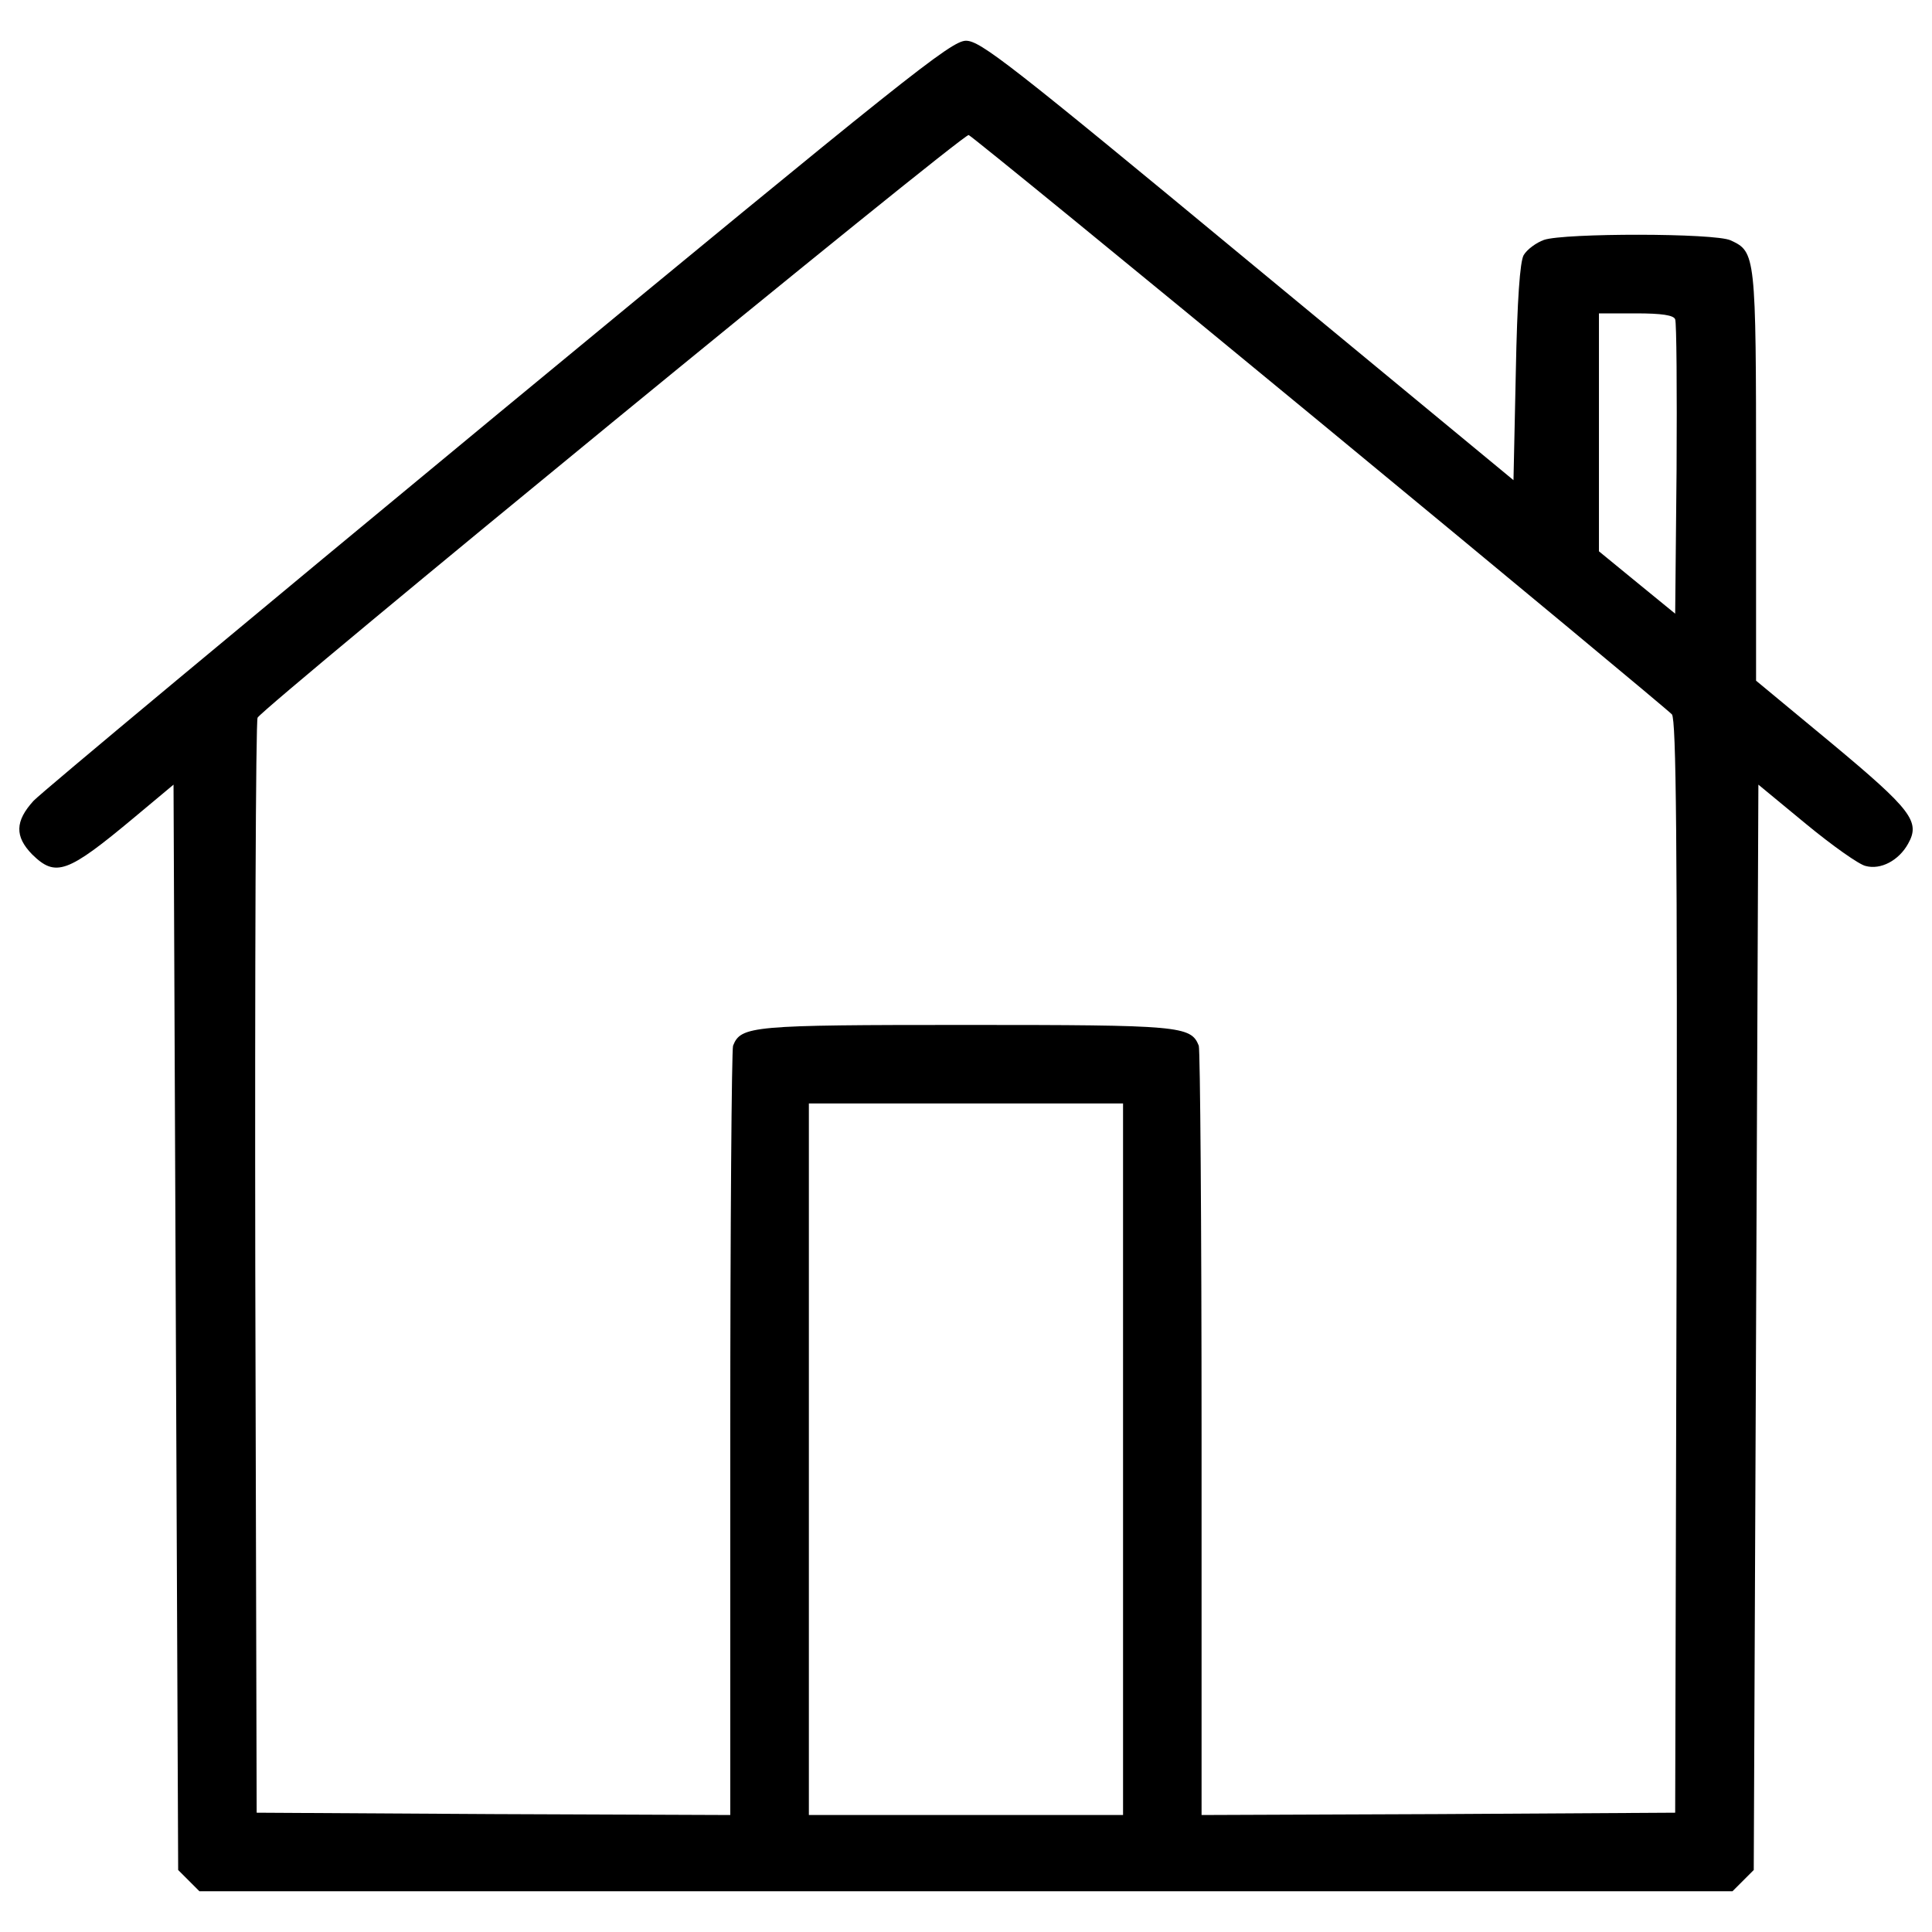
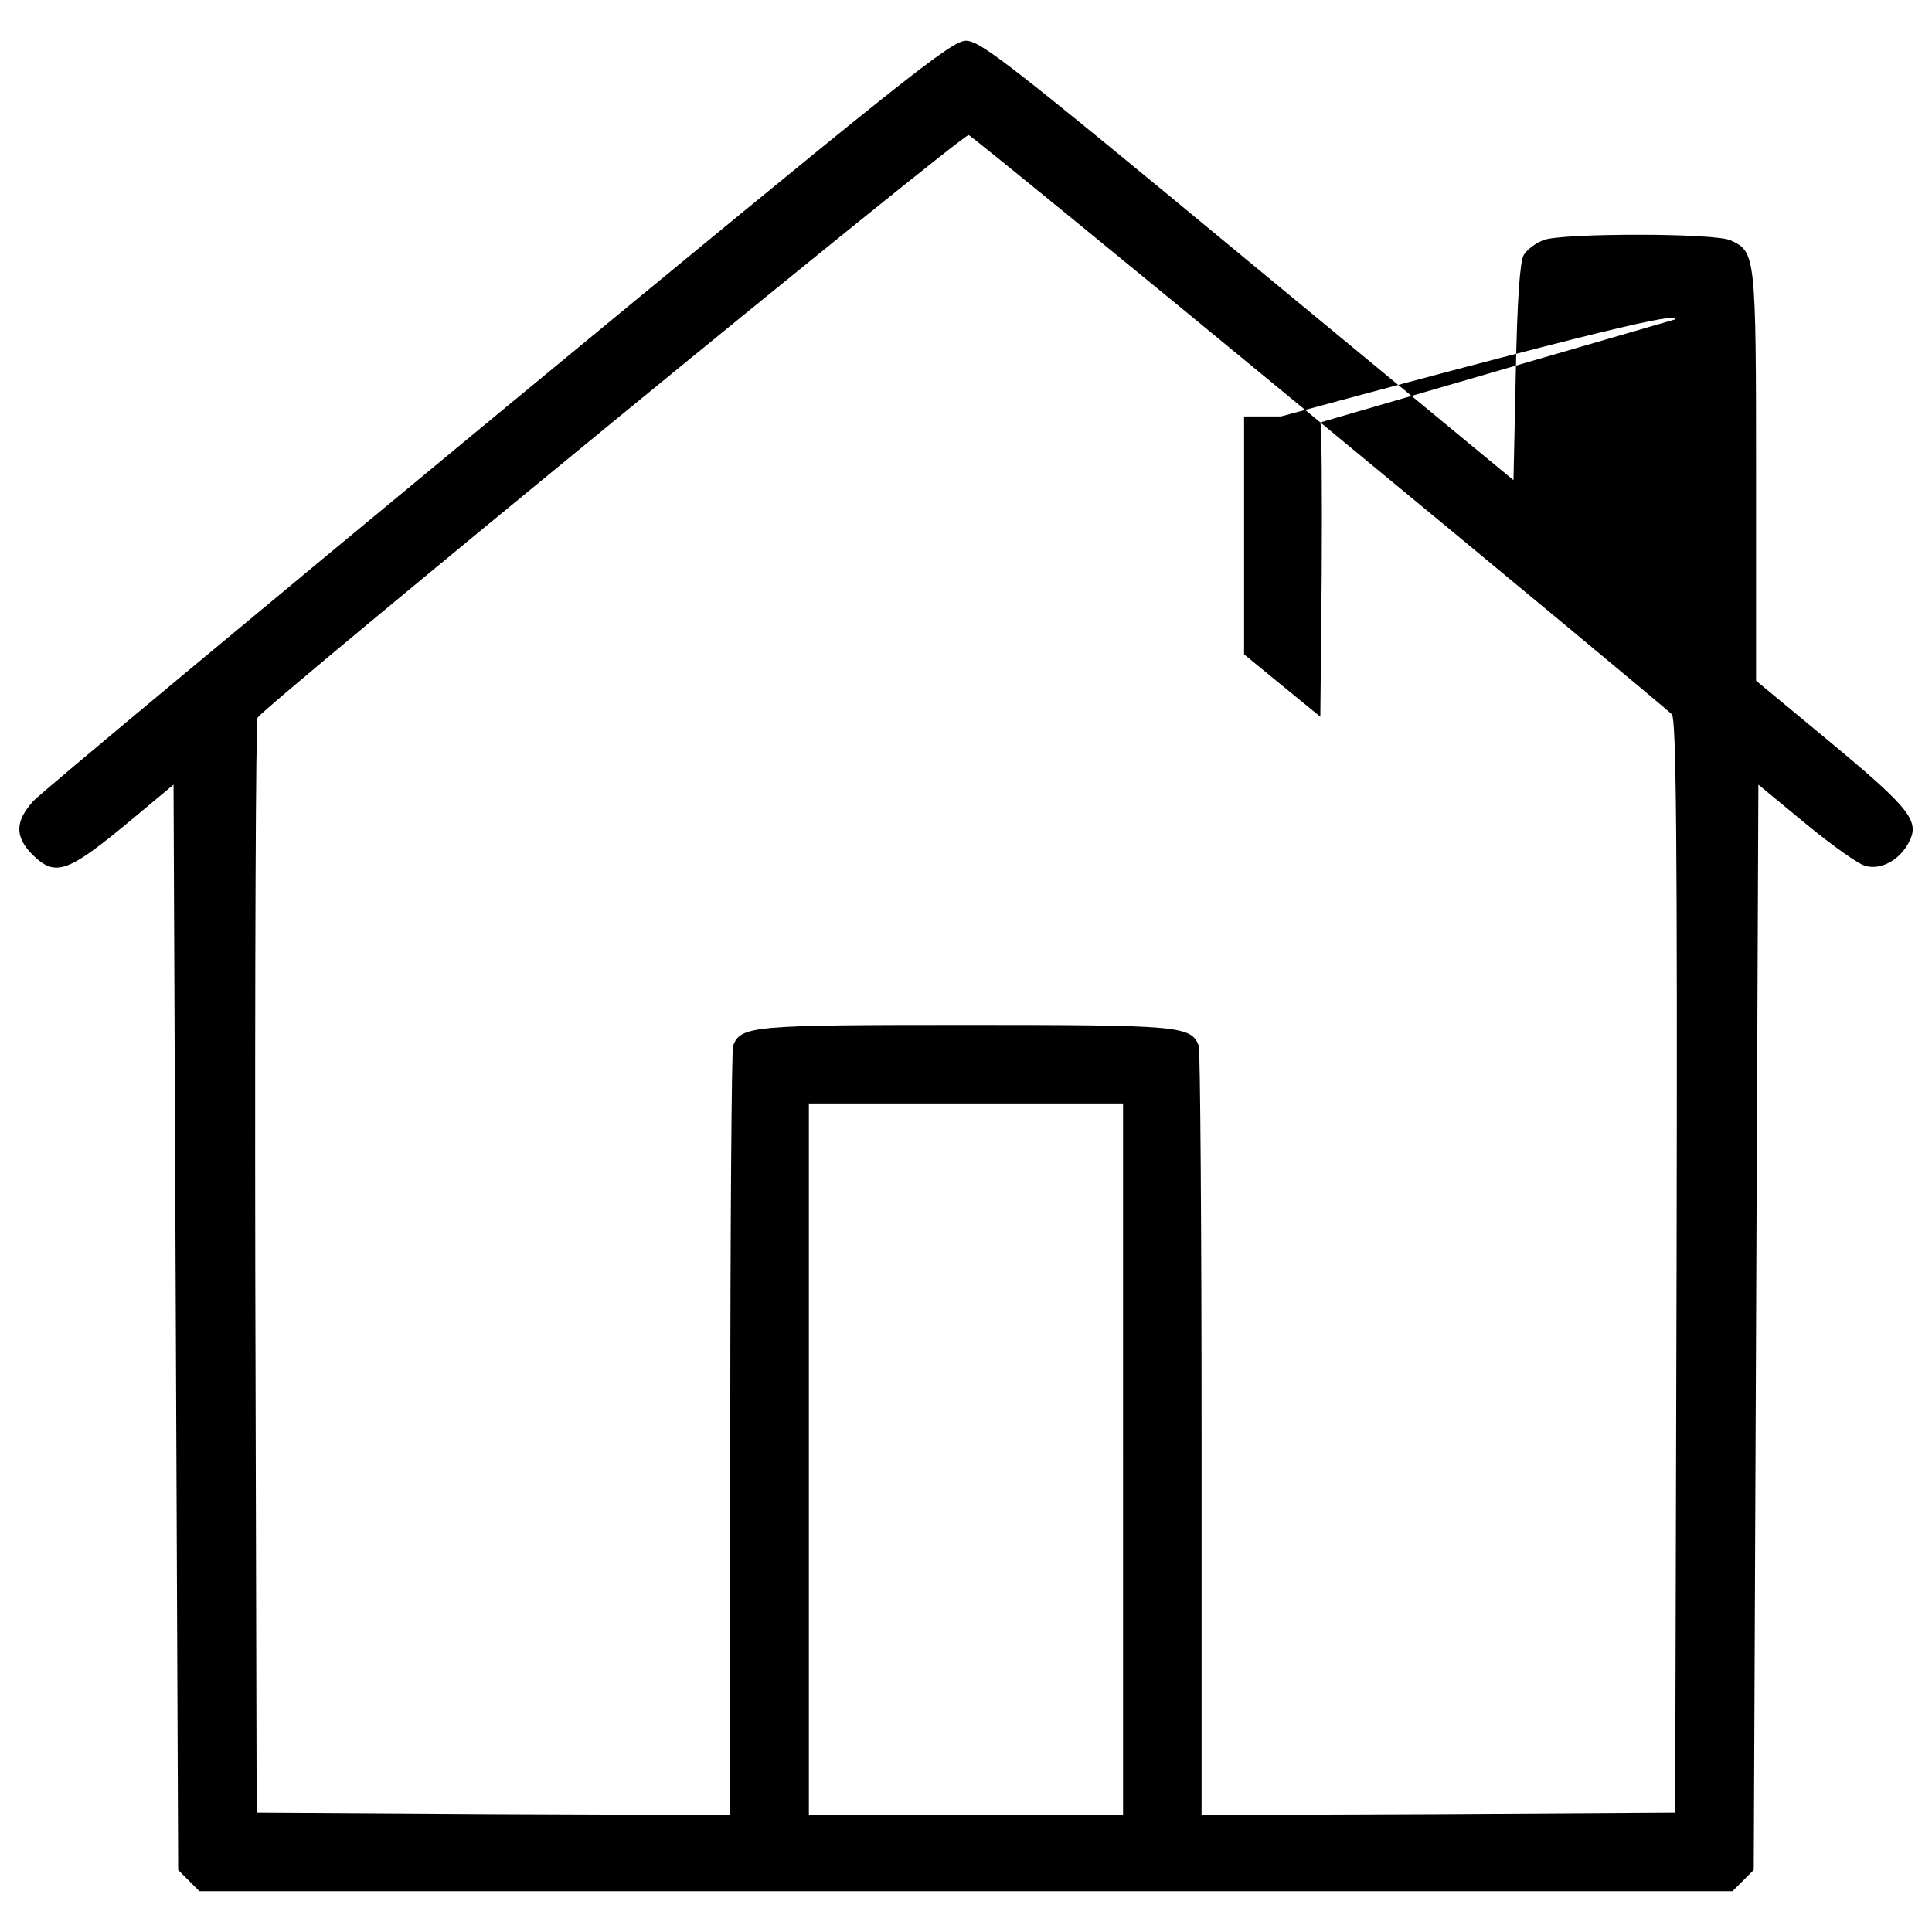
<svg xmlns="http://www.w3.org/2000/svg" version="1.1" x="0px" y="0px" viewBox="0 0 1000 1000" enable-background="new 0 0 1000 1000" xml:space="preserve">
  <g>
    <g transform="translate(0,511) scale(0.1,-0.1)">
-       <path d="M2584.3,2973.9C1302.4,1914.4,216.6,1010.4,173.6,965c-95.7-105.2-98.1-184.2-7.2-277.4c122-119.6,181.8-98.1,528.5,191.3l203.3,169.8l12-2810.1l12-2807.7l55-55l55-55h3967.6h3967.6l55,55l55,55l12,2807.7l12,2810.1l246.3-203.3c136.3-112.4,275-210.5,308.5-217.6c78.9-21.5,172.2,28.7,220,114.8c64.6,114.8,19.1,174.6-397,521.3l-389.8,322.9v1059.4c0,1147.9-2.4,1159.9-131.5,1219.7c-81.3,38.3-861,38.3-966.2,2.4c-40.6-14.4-88.5-50.2-105.2-78.9c-19.1-33.5-33.5-229.6-40.7-607.5l-12-557.2l-1375.1,1136c-1234,1021.2-1384.7,1138.4-1458.8,1138.4C4923.2,4899.1,4693.6,4714.9,2584.3,2973.9z M6834,2923.6c982.9-810.7,1803.2-1492.3,1820-1511.4c21.5-31.1,28.7-626.6,23.9-2860.3l-7.2-2824.4l-1224.5-7.2l-1226.9-4.8v1970.6c0,1083.4-7.2,1989.7-14.4,2011.3c-40.6,102.8-95.7,107.6-1205.3,107.6c-1109.7,0-1164.7-4.8-1205.3-107.6c-7.2-21.5-14.4-927.9-14.4-2011.3v-1970.6l-1224.5,4.8l-1226.9,7.2l-7.2,2817.2c-2.4,1549.7,2.4,2831.6,12,2850.7c40.6,64.6,3651.9,3025.3,3680.6,3015.7C5030.8,4404,5851.1,3734.4,6834,2923.6z M8670.7,3457c7.2-16.7,9.6-365.9,7.2-777.2l-7.2-746.2l-196.1,160.2l-198.5,162.6v617v614.6h191.3C8601.4,3488.1,8663.6,3478.5,8670.7,3457z M5812.9-2443v-1841.5h-813.1h-813.1V-2443v1841.5h813.1h813.1V-2443z" />
+       <path d="M2584.3,2973.9C1302.4,1914.4,216.6,1010.4,173.6,965c-95.7-105.2-98.1-184.2-7.2-277.4c122-119.6,181.8-98.1,528.5,191.3l203.3,169.8l12-2810.1l12-2807.7l55-55l55-55h3967.6h3967.6l55,55l55,55l12,2807.7l12,2810.1l246.3-203.3c136.3-112.4,275-210.5,308.5-217.6c78.9-21.5,172.2,28.7,220,114.8c64.6,114.8,19.1,174.6-397,521.3l-389.8,322.9v1059.4c0,1147.9-2.4,1159.9-131.5,1219.7c-81.3,38.3-861,38.3-966.2,2.4c-40.6-14.4-88.5-50.2-105.2-78.9c-19.1-33.5-33.5-229.6-40.7-607.5l-12-557.2l-1375.1,1136c-1234,1021.2-1384.7,1138.4-1458.8,1138.4C4923.2,4899.1,4693.6,4714.9,2584.3,2973.9z M6834,2923.6c982.9-810.7,1803.2-1492.3,1820-1511.4c21.5-31.1,28.7-626.6,23.9-2860.3l-7.2-2824.4l-1224.5-7.2l-1226.9-4.8v1970.6c0,1083.4-7.2,1989.7-14.4,2011.3c-40.6,102.8-95.7,107.6-1205.3,107.6c-1109.7,0-1164.7-4.8-1205.3-107.6c-7.2-21.5-14.4-927.9-14.4-2011.3v-1970.6l-1224.5,4.8l-1226.9,7.2l-7.2,2817.2c-2.4,1549.7,2.4,2831.6,12,2850.7c40.6,64.6,3651.9,3025.3,3680.6,3015.7C5030.8,4404,5851.1,3734.4,6834,2923.6z c7.2-16.7,9.6-365.9,7.2-777.2l-7.2-746.2l-196.1,160.2l-198.5,162.6v617v614.6h191.3C8601.4,3488.1,8663.6,3478.5,8670.7,3457z M5812.9-2443v-1841.5h-813.1h-813.1V-2443v1841.5h813.1h813.1V-2443z" />
    </g>
  </g>
</svg>